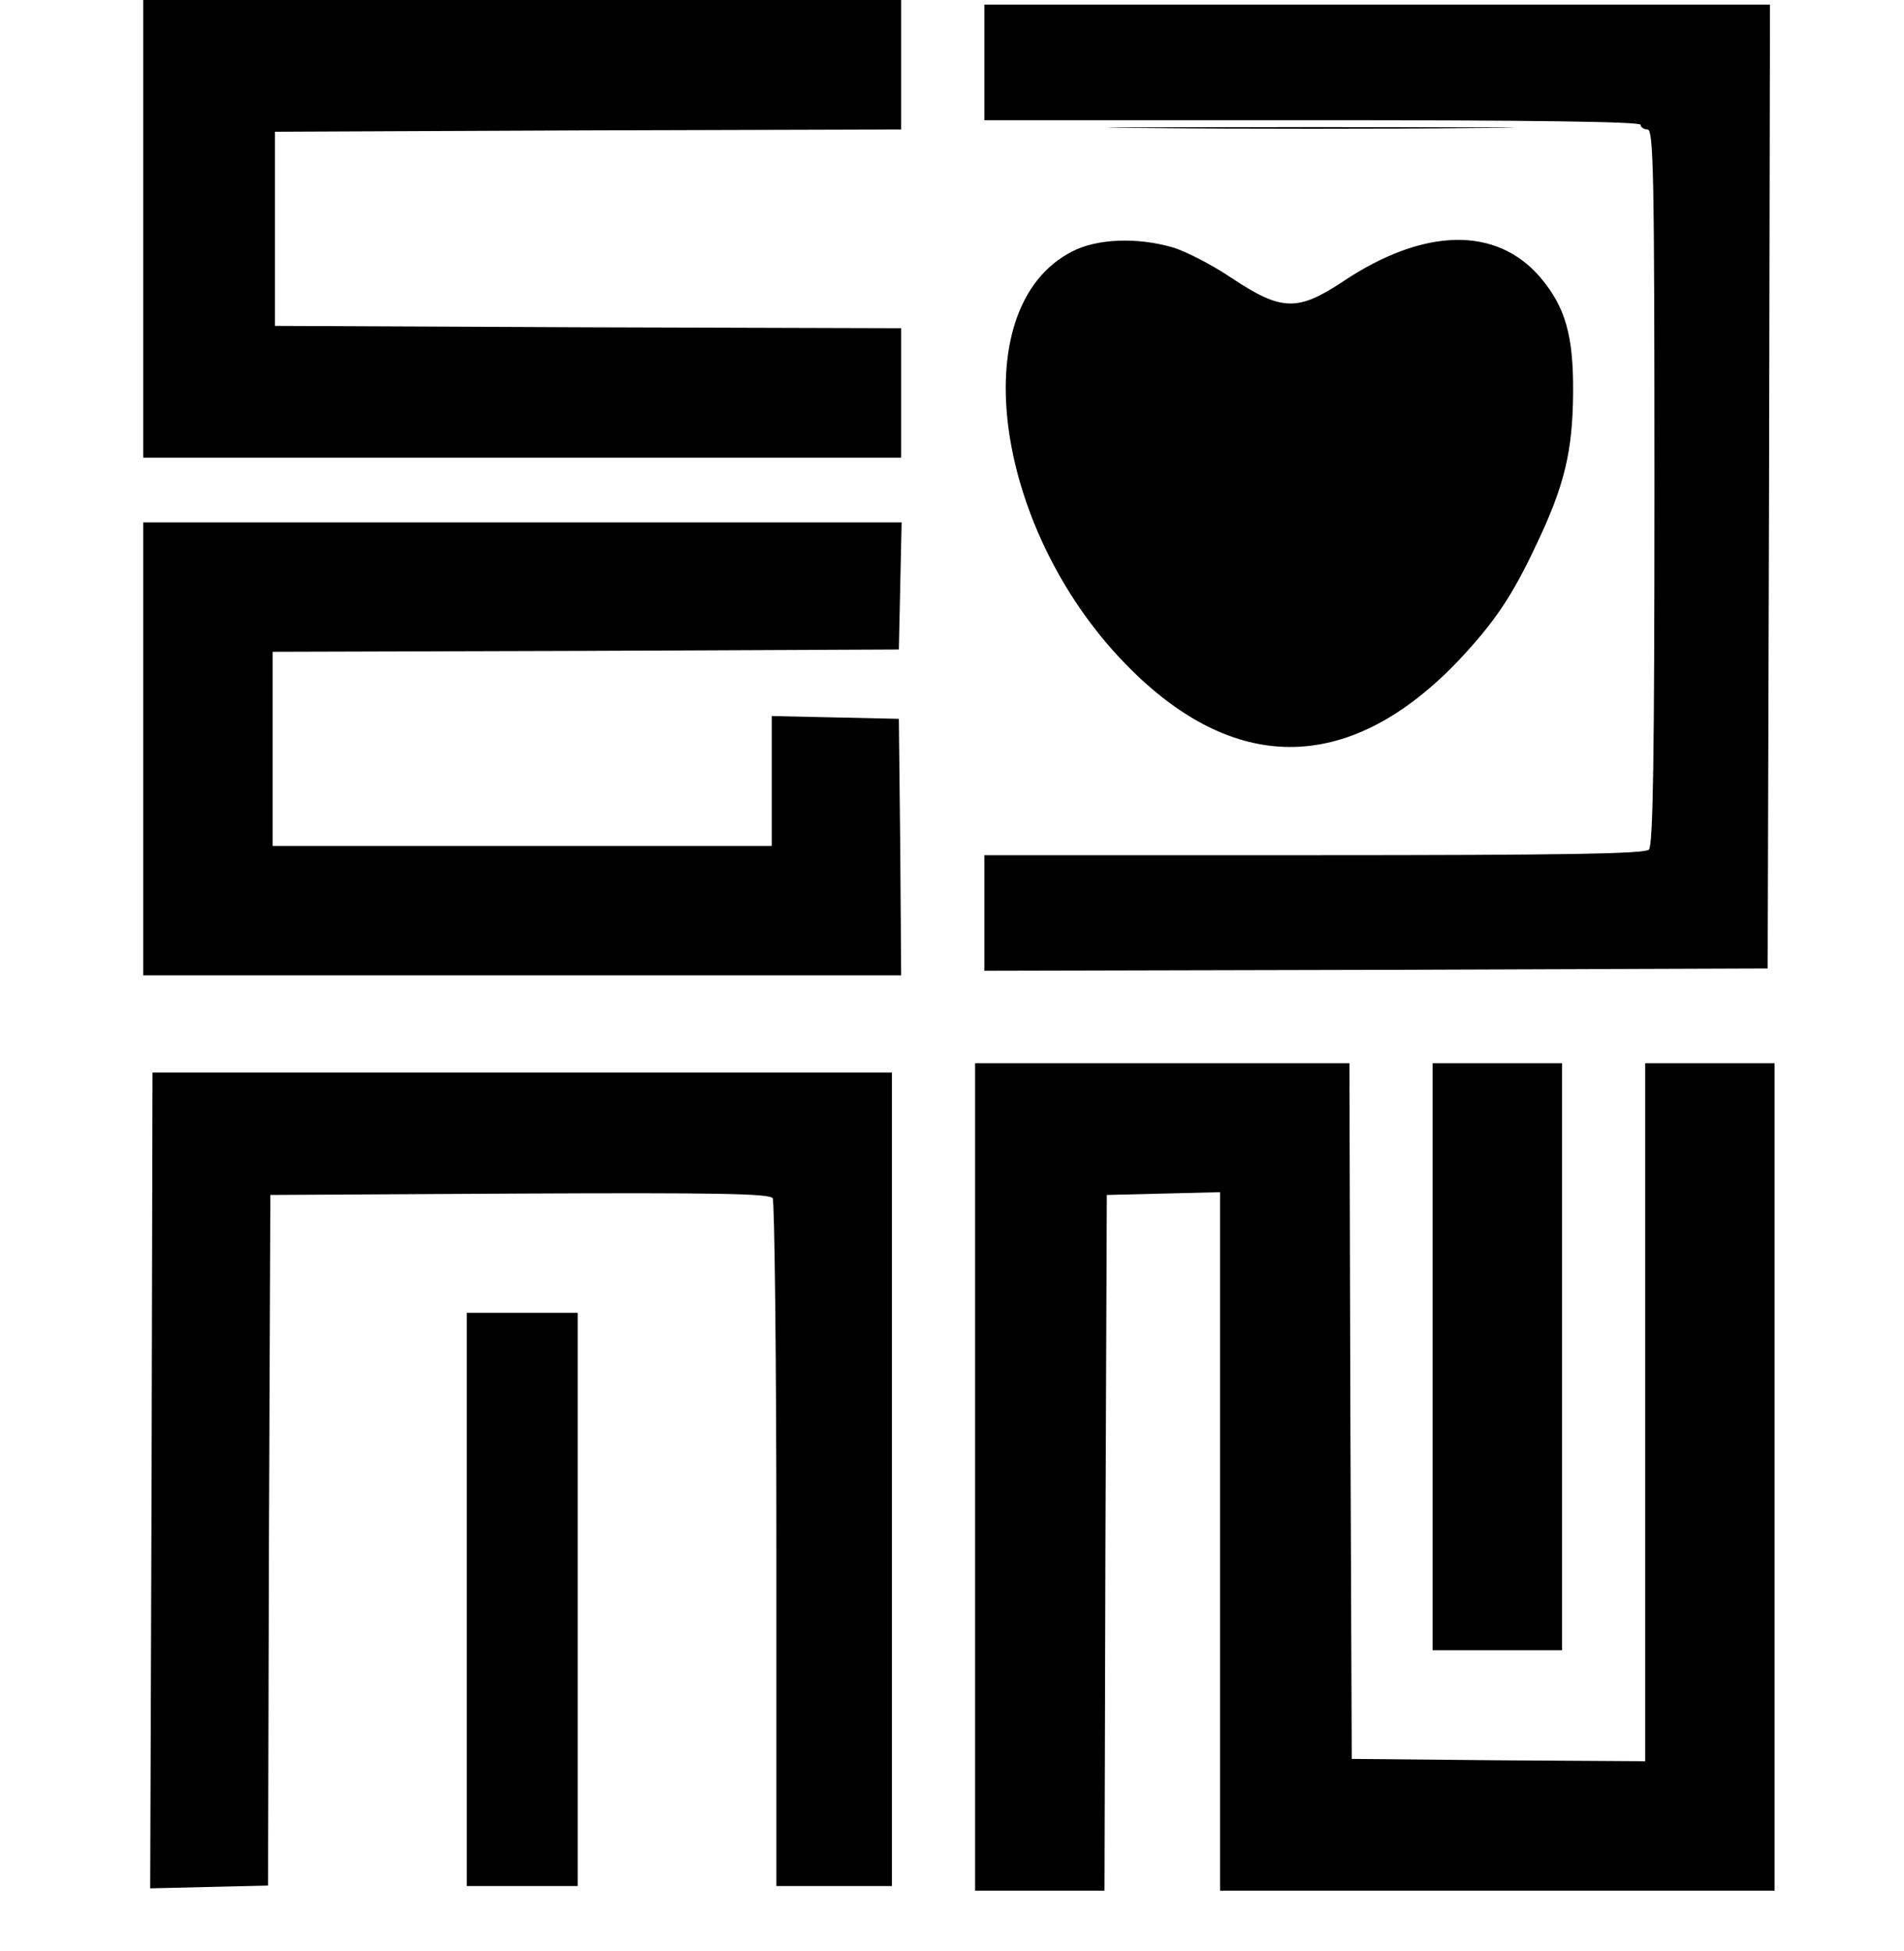
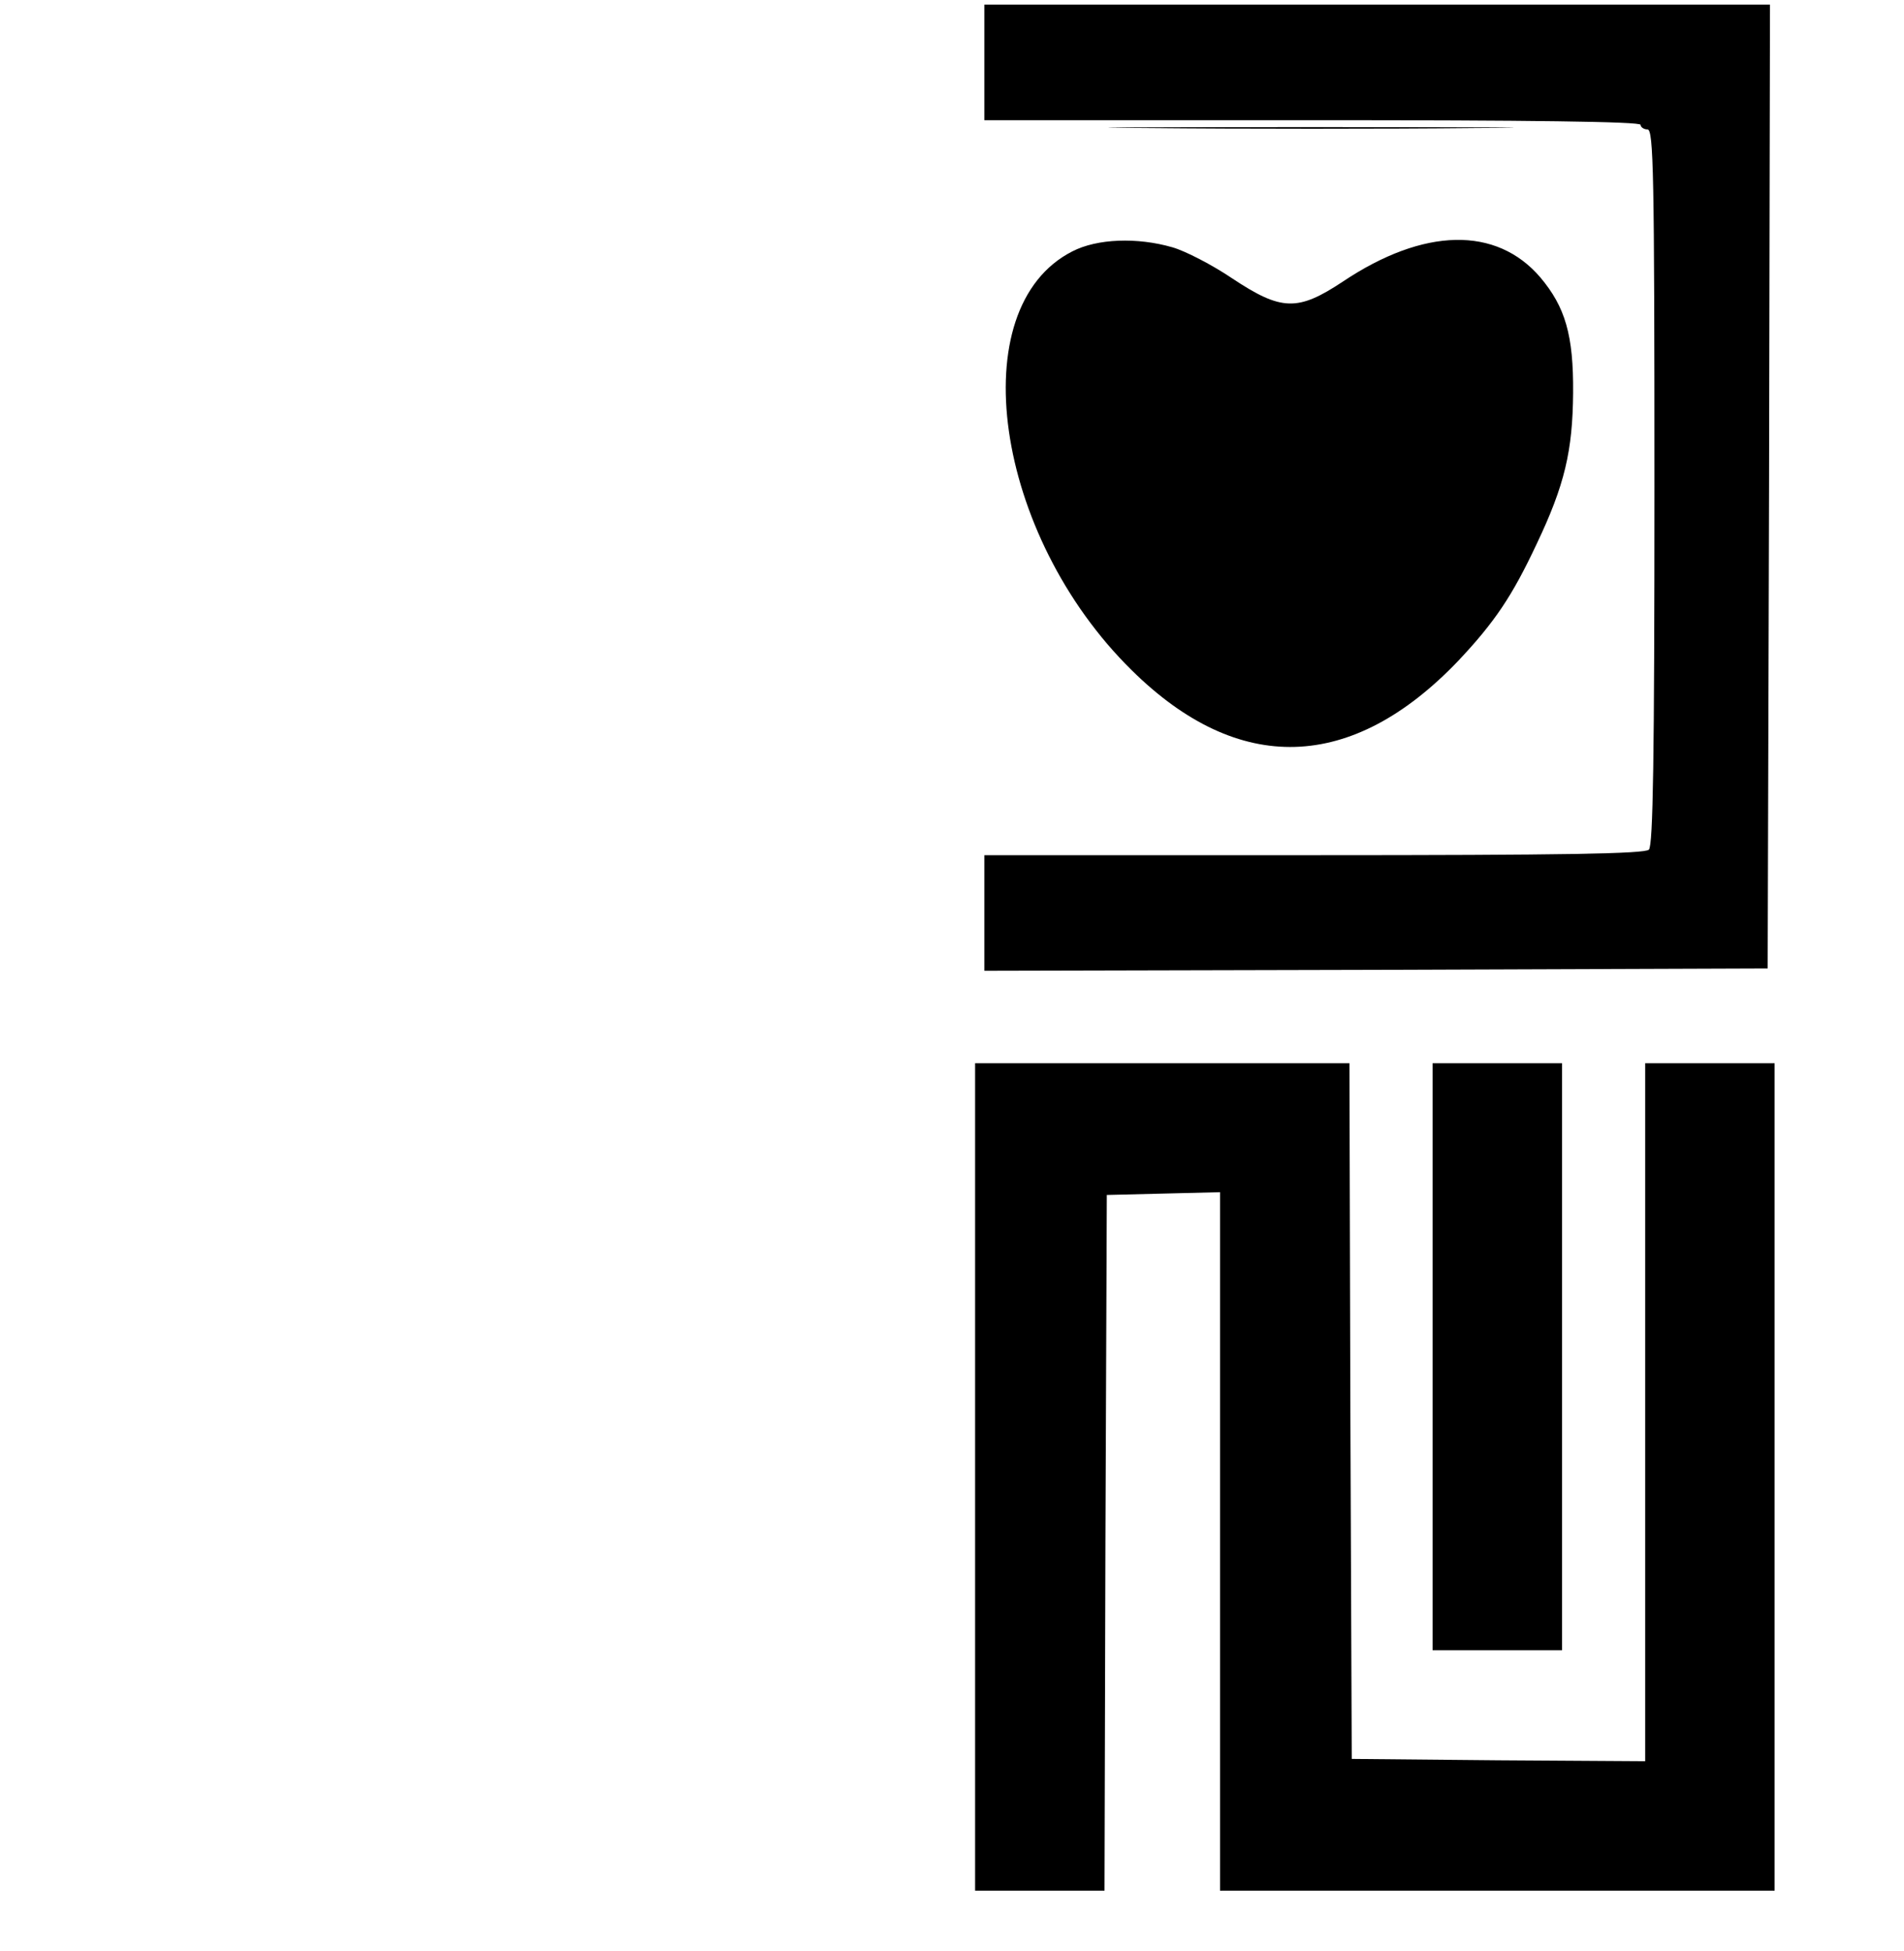
<svg xmlns="http://www.w3.org/2000/svg" data-bbox="31 0 353 409" viewBox="0 0 412 422" height="562.667" width="549.333" data-type="shape">
  <g>
-     <path d="M31 49.5V99h164V71l-67.8-.2-67.7-.3v-42l67.7-.3L195 28V0H31z" />
    <path d="M213 13.5V26h71c46.7 0 71 .3 71 1 0 .5.7 1 1.5 1 1.3 0 1.5 9.3 1.5 77.3 0 58.8-.3 77.6-1.2 78.5s-18.4 1.2-72.5 1.2H213v25l84.8-.2 84.7-.3.3-104.3L383 1H213z" />
    <path d="M248.3 27.7c19.7.2 51.7.2 71 0 19.4-.1 3.3-.2-35.8-.2-39 0-54.9.1-35.2.2" />
    <path d="M232 54.4c-23.9 12.2-16.9 61.3 12.9 90.6 23.1 22.8 47.6 22.1 70.7-2.1 7.8-8.3 11.6-13.9 16.9-25.2 6.1-12.8 7.8-20.2 7.9-32.7s-1.7-18.6-7.1-25c-9.5-11.1-25.2-10.8-42.7.9-9.8 6.5-13.3 6.4-24-.7-4.3-2.9-10.1-5.9-12.9-6.7-7.6-2.2-16.3-1.9-21.7.9" />
-     <path d="M31 162v49h164l-.2-27.8-.3-27.7-13.7-.3-13.8-.3V183H59v-42l67.8-.2 67.7-.3.3-13.8.3-13.7H31z" />
    <path d="M211 319.5V409h28l.2-75.3.3-75.2 12.3-.3 12.2-.3V409h120V230h-28v151l-31.7-.2-31.8-.3-.3-75.3-.2-75.2h-81z" />
    <path d="M310 293.5V357h28V230h-28z" />
-     <path d="m32.8 320.2-.3 88.3 12.7-.3 12.8-.3.2-74.7.3-74.7 53.9-.3c42.5-.2 54.1 0 54.8 1 .4.7.8 34.5.8 75V408h25V232H33z" />
-     <path d="M101 346v62h24V284h-24z" />
  </g>
</svg>